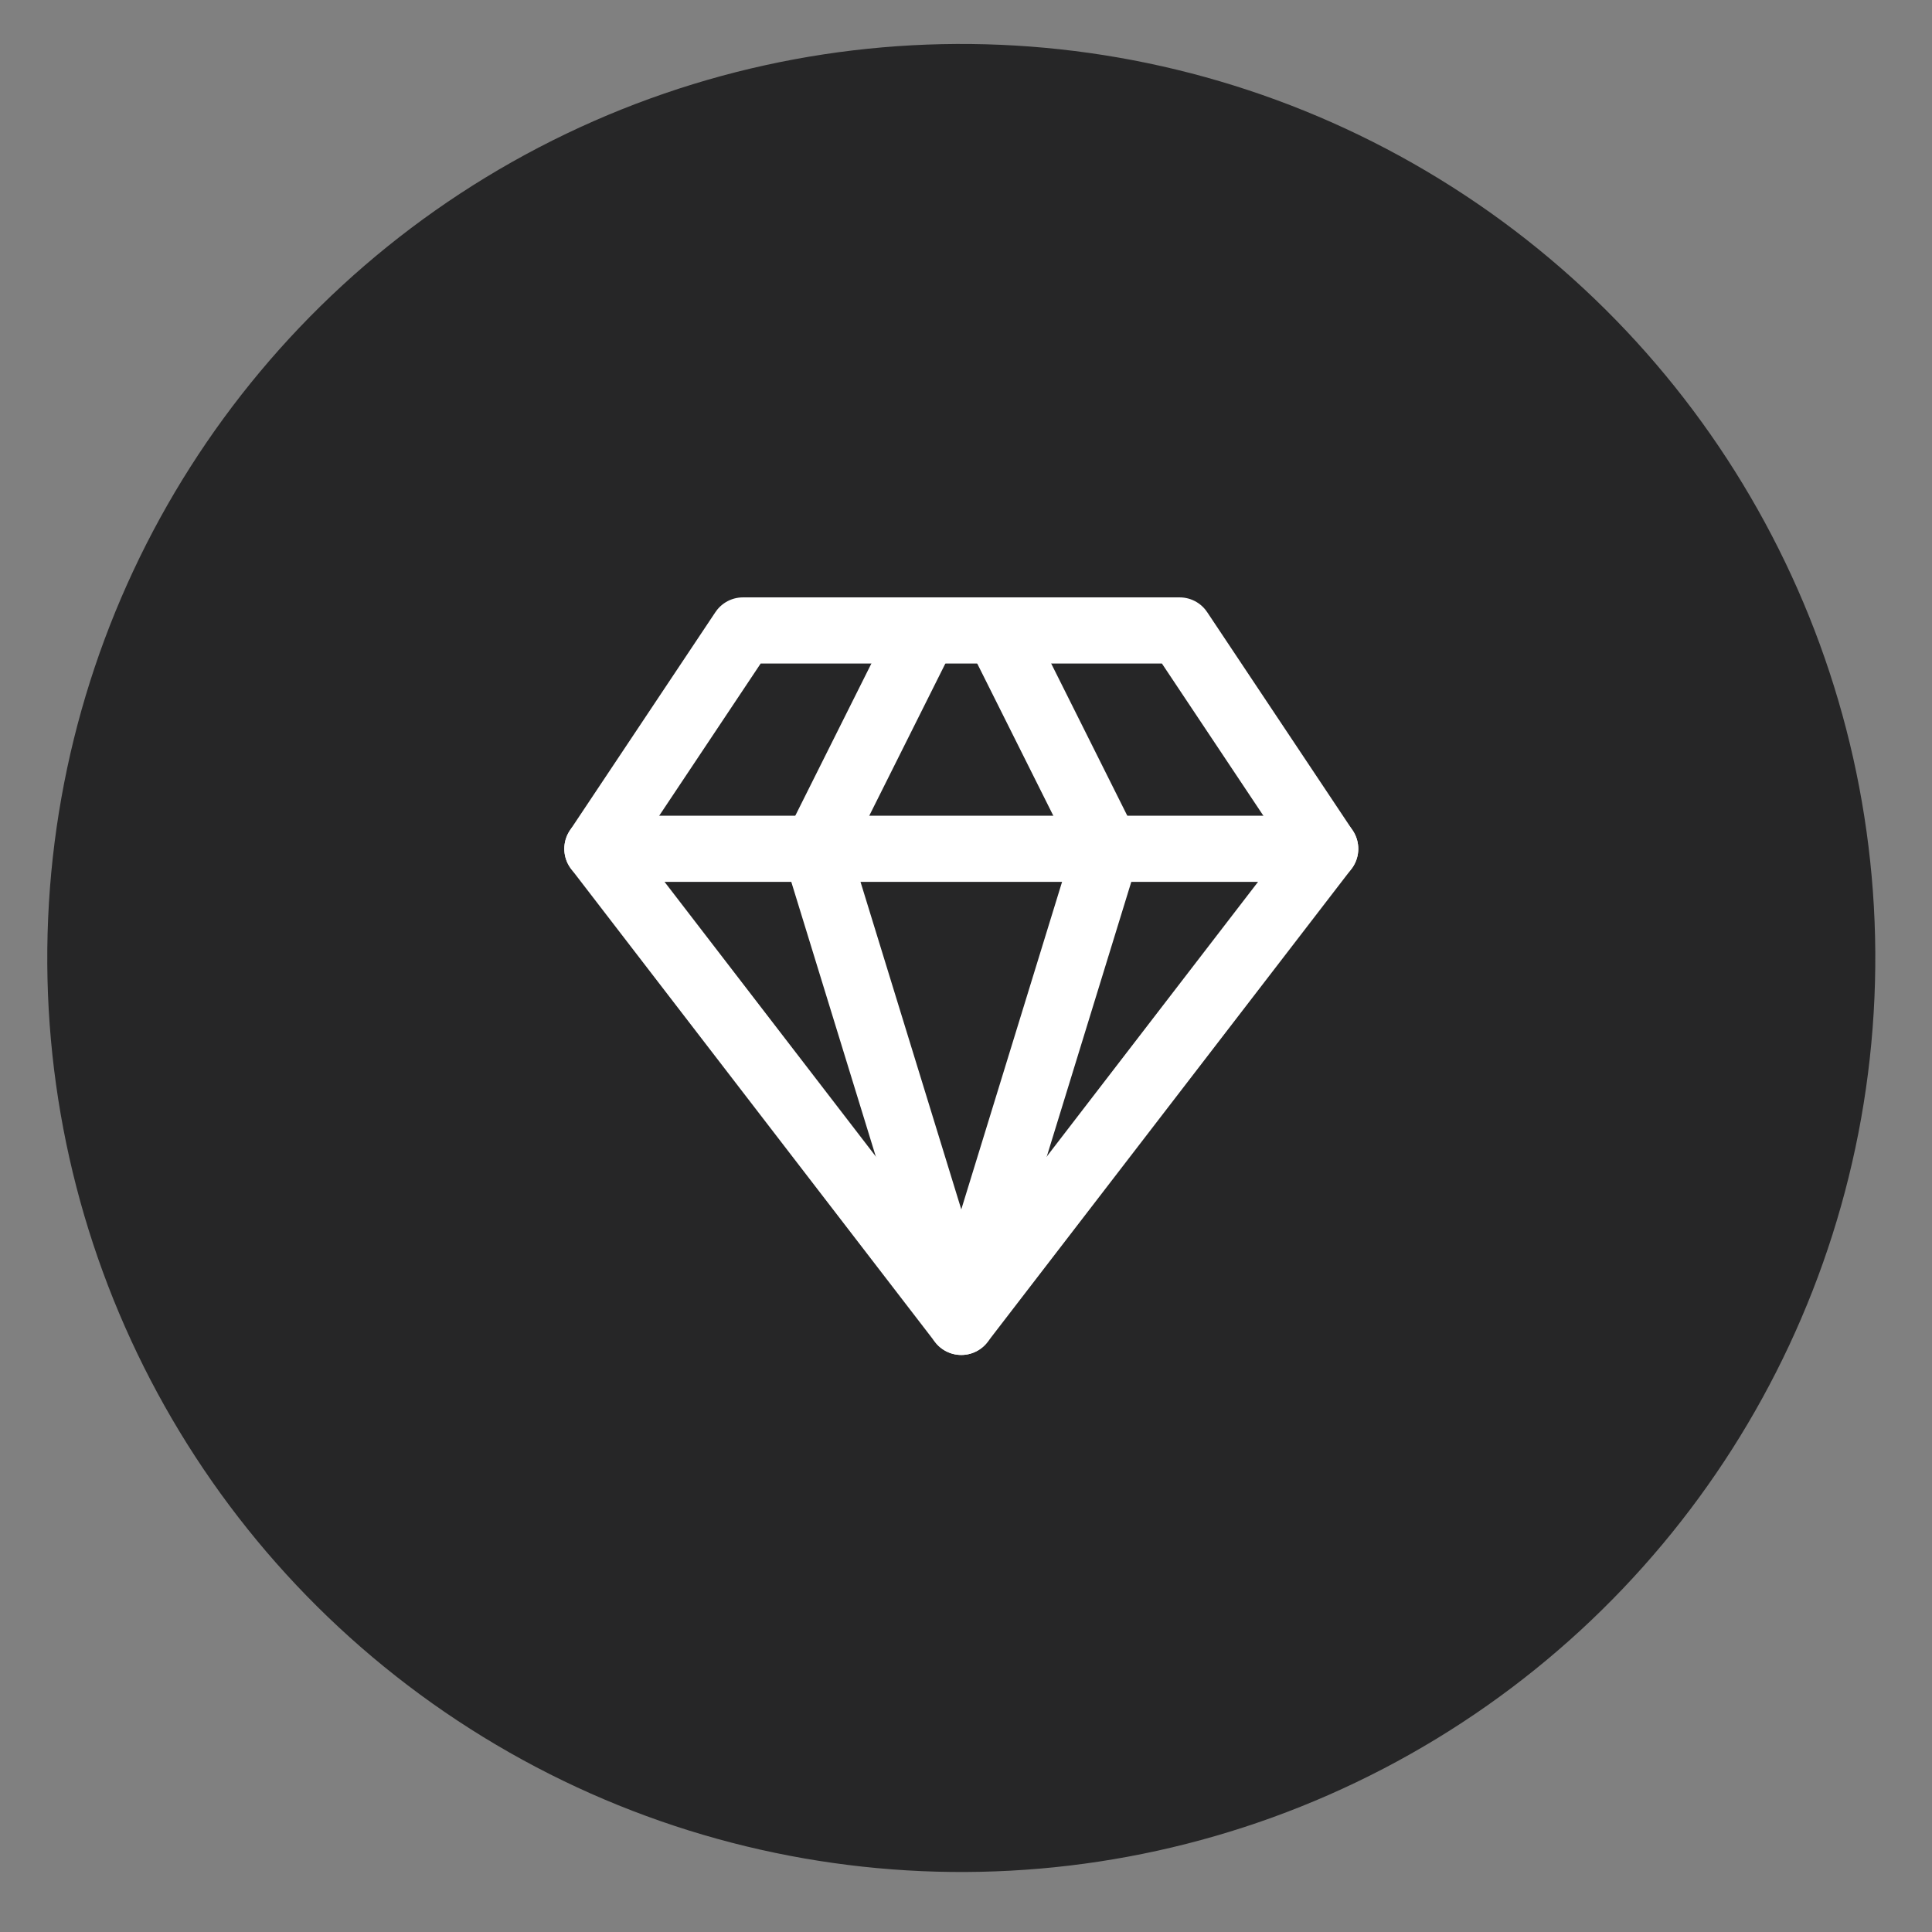
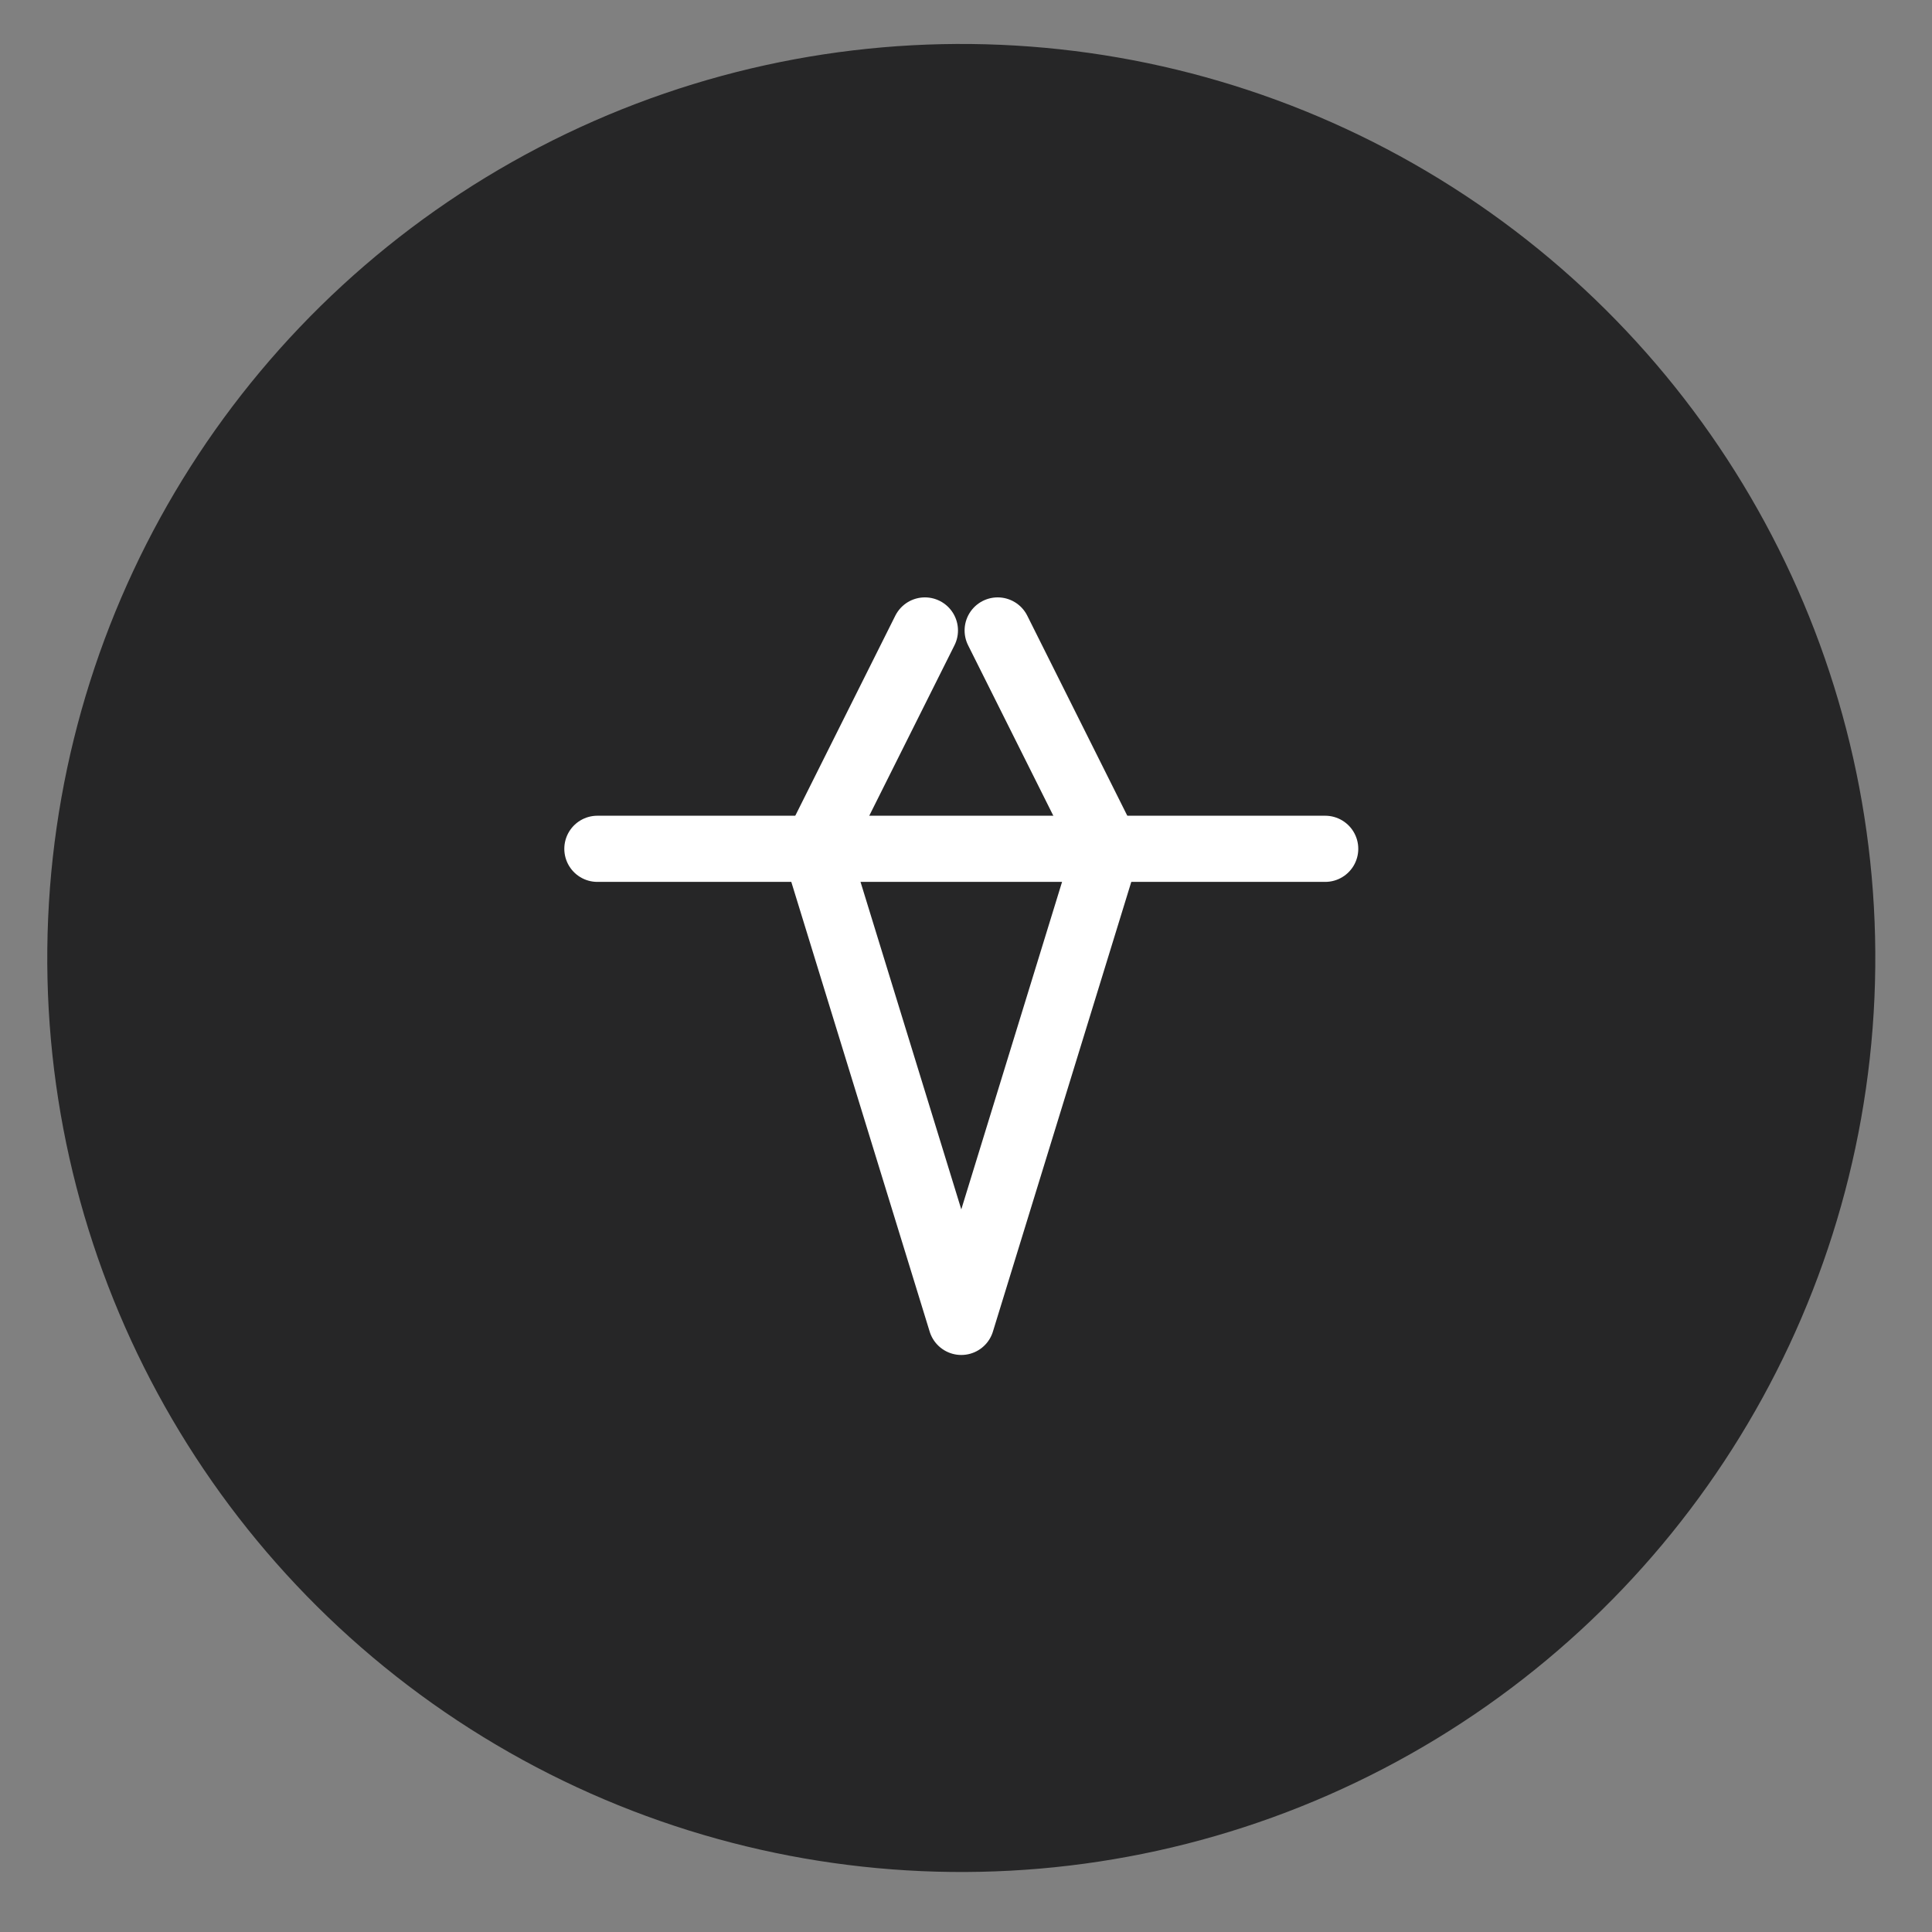
<svg xmlns="http://www.w3.org/2000/svg" width="73" height="73" viewBox="0 0 73 73" fill="none">
  <rect x="0" y="0" width="73" height="73" fill="#808080" stroke="none" />
  <circle cx="36.322" cy="36.197" r="34.536" transform="rotate(2.483 36.322 36.197)" fill="#262627" />
-   <path d="M28.072 23.822H44.572L50.072 32.072L36.322 49.947L22.572 32.072L28.072 23.822Z" stroke="white" stroke-width="2.5" stroke-linecap="round" stroke-linejoin="round" />
  <path d="M34.947 23.822L30.822 32.072L36.322 49.947L41.822 32.072L37.697 23.822" stroke="white" stroke-width="2.5" stroke-linecap="round" stroke-linejoin="round" />
  <path d="M22.572 32.072H50.072" stroke="white" stroke-width="2.5" stroke-linecap="round" stroke-linejoin="round" />
</svg>